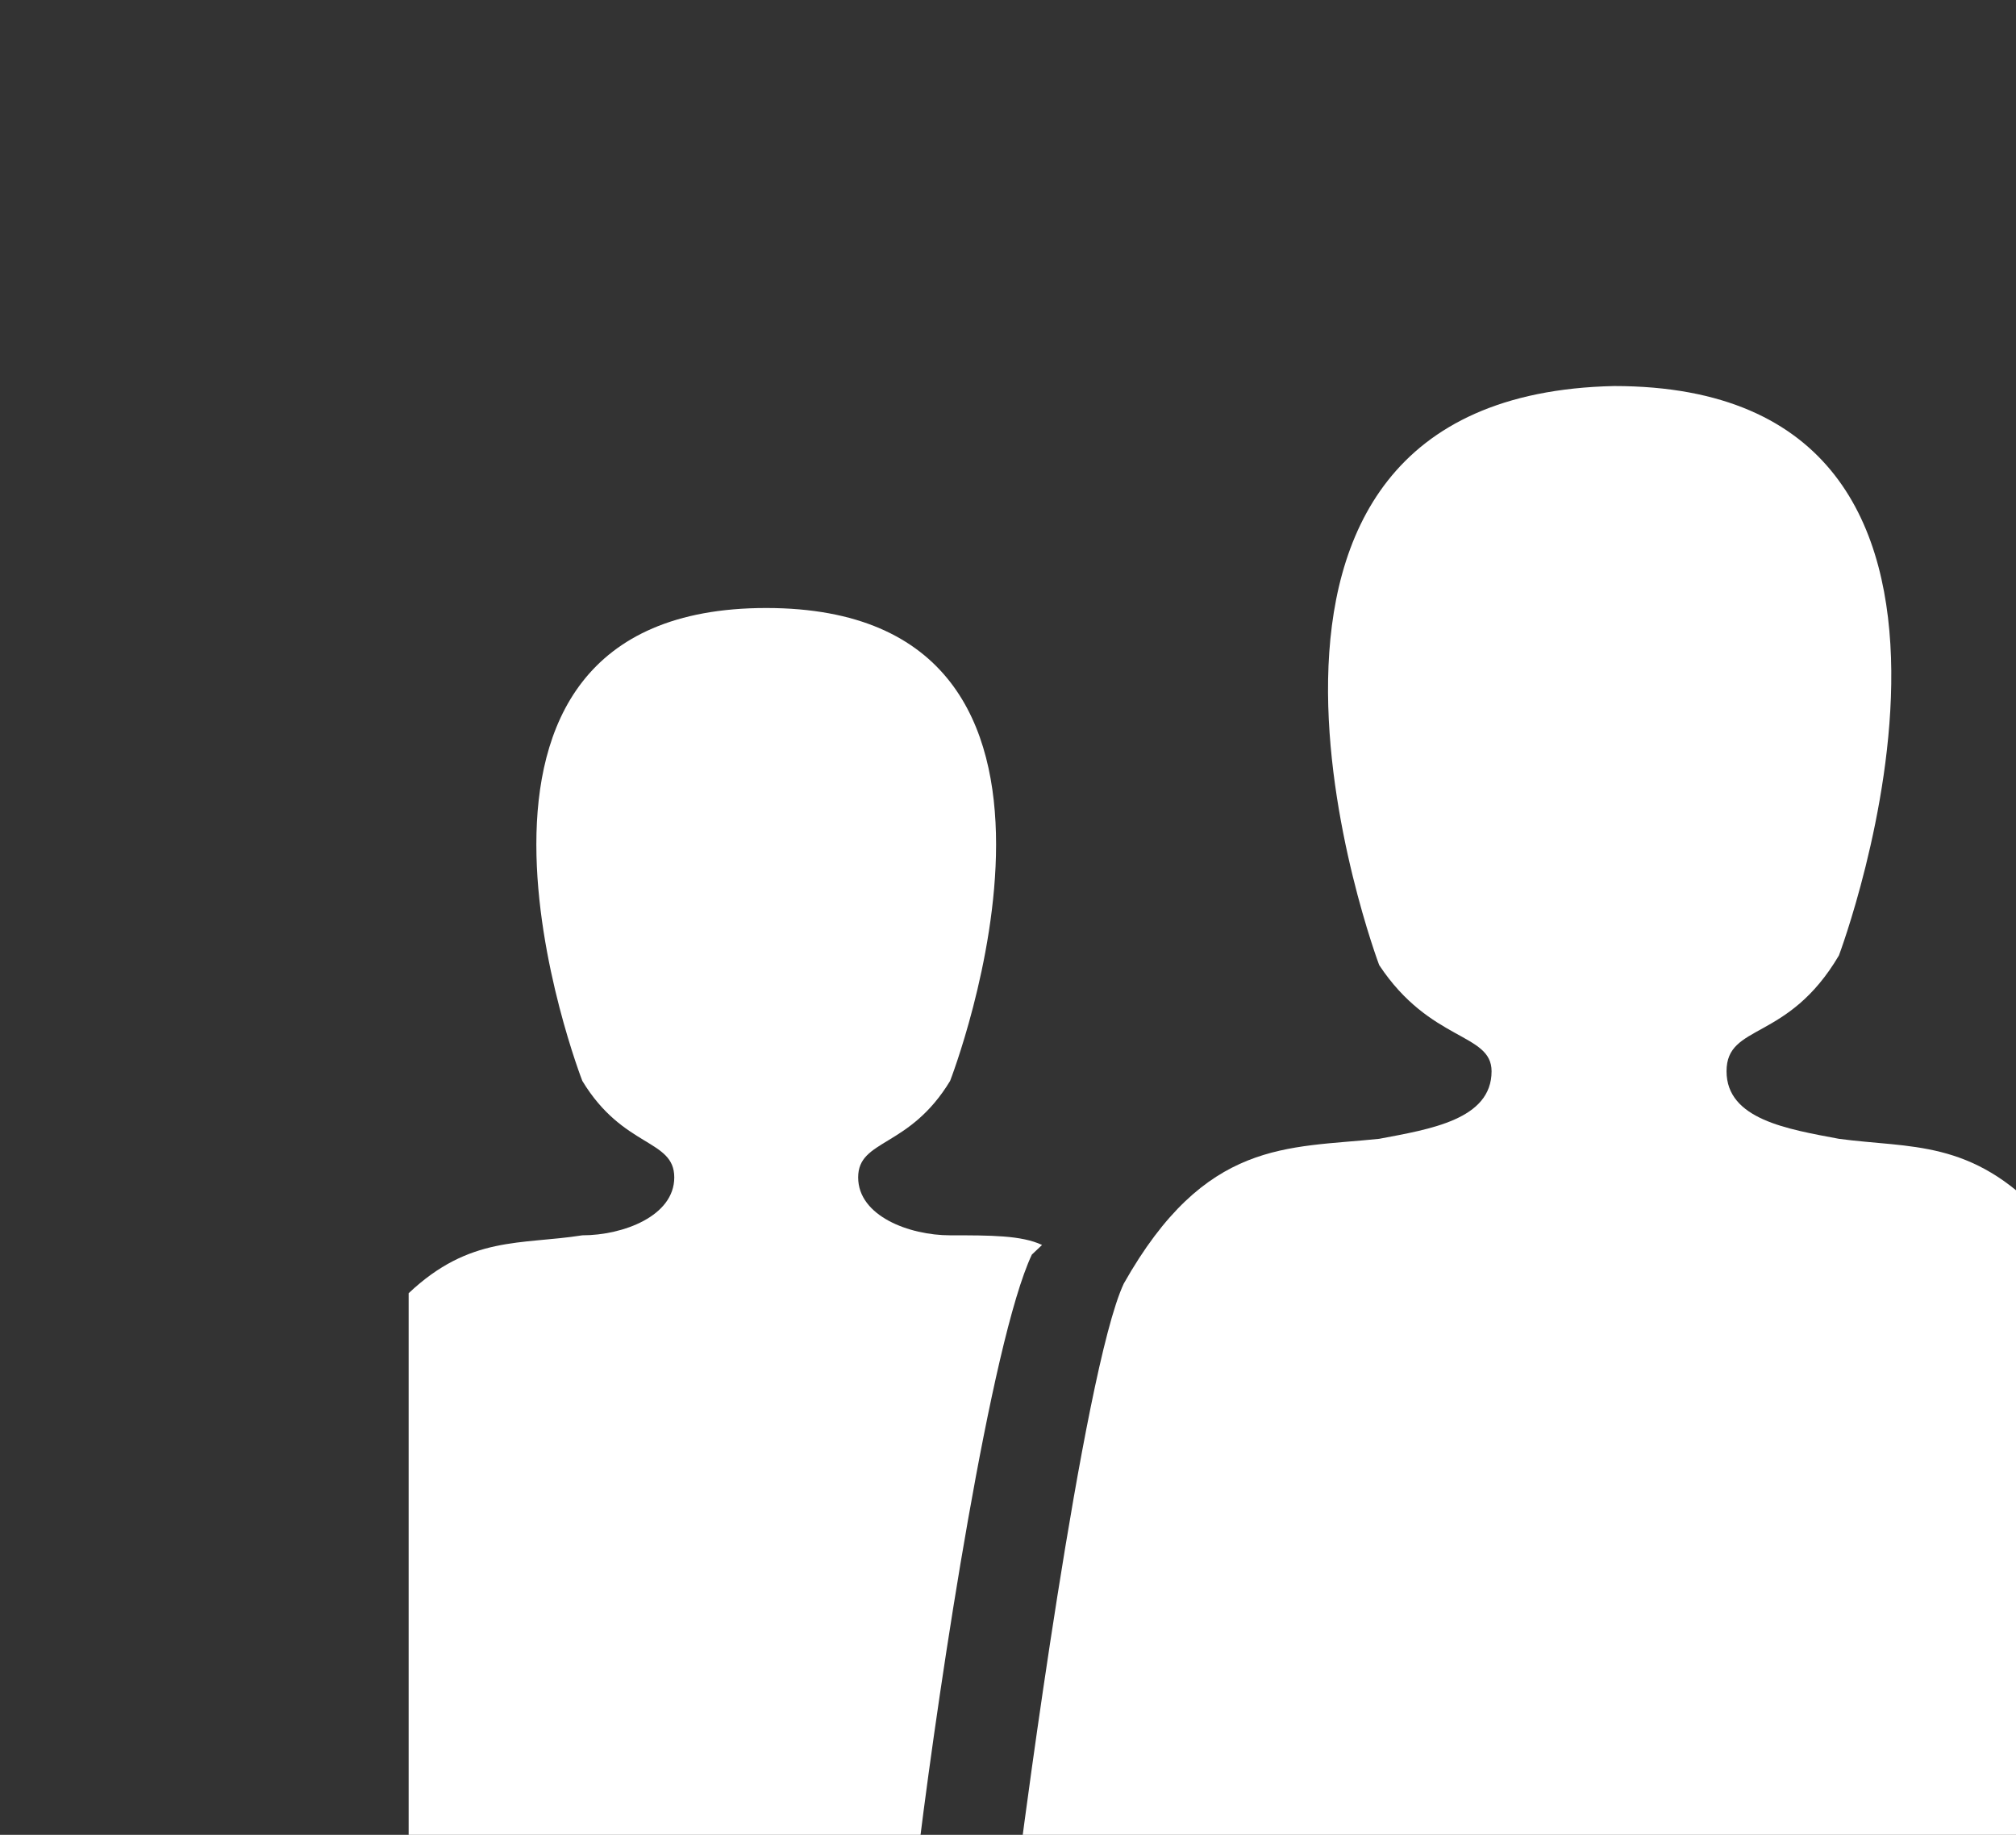
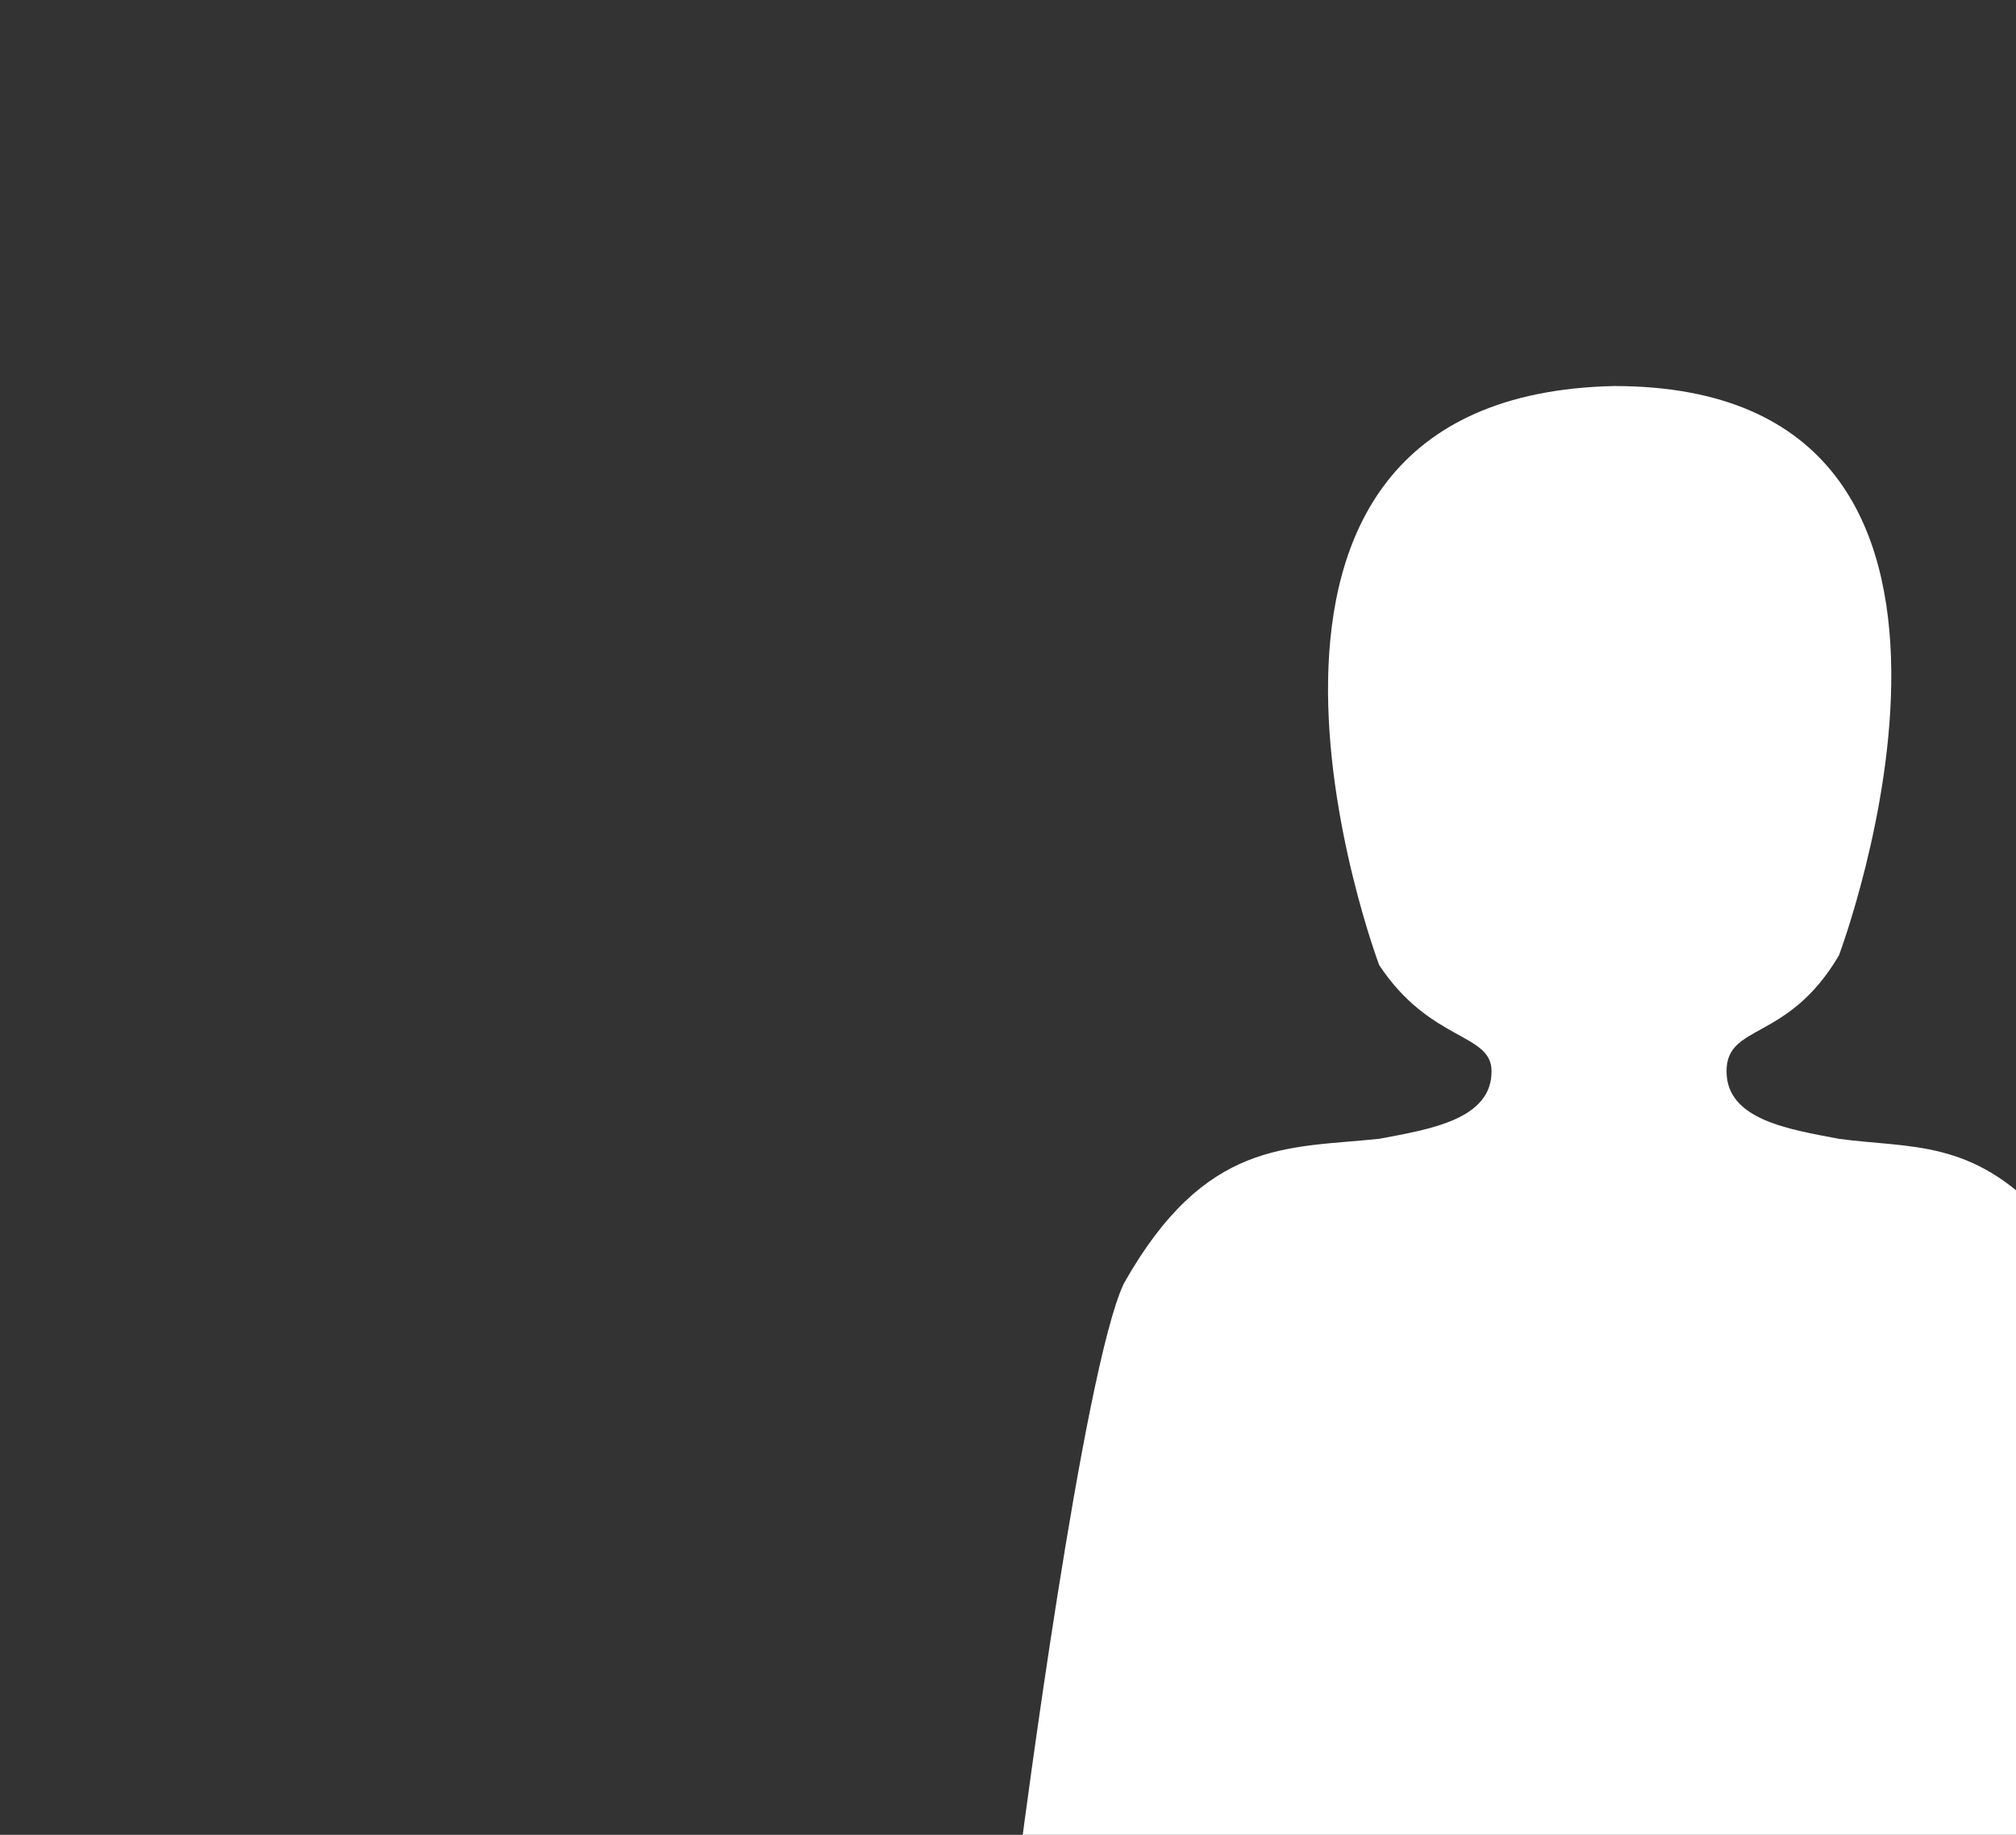
<svg xmlns="http://www.w3.org/2000/svg" width="444" height="404" viewBox="0 0 444 404" fill="none">
  <rect x="0" y="0" width="444" height="404" fill="#333333" stroke="none" />
-   <path d="M209.25 271.998C200.25 271.998 189 267.748 189 259.248C189 250.748 200.25 252.873 209.25 237.998C209.25 237.998 249.75 133.873 168.75 133.873C87.75 133.873 128.25 237.998 128.25 237.998C137.25 252.873 148.5 250.748 148.5 259.248C148.5 267.748 137.25 271.998 128.25 271.998C114.75 274.123 103.5 271.998 90 284.748V405.873H202.5C207 369.748 218.25 295.373 227.25 276.248L229.5 274.123C225 271.998 218.25 271.998 209.25 271.998V271.998Z" fill="white" />
  <path d="M450 267.75C434.25 250.75 420.75 252.875 405 250.75C393.75 248.625 380.25 246.5 380.25 235.875C380.25 225.25 393.75 229.5 405 210.375C405 210.375 452.25 85 355.5 85C256.5 87.125 303.75 212.5 303.75 212.5C315 229.5 328.5 227.375 328.5 235.875C328.5 246.5 315 248.625 303.75 250.75C283.5 252.875 265.5 250.75 247.5 282.625C238.5 301.75 225 405.875 225 405.875H450V267.75V267.75Z" fill="white" />
</svg>